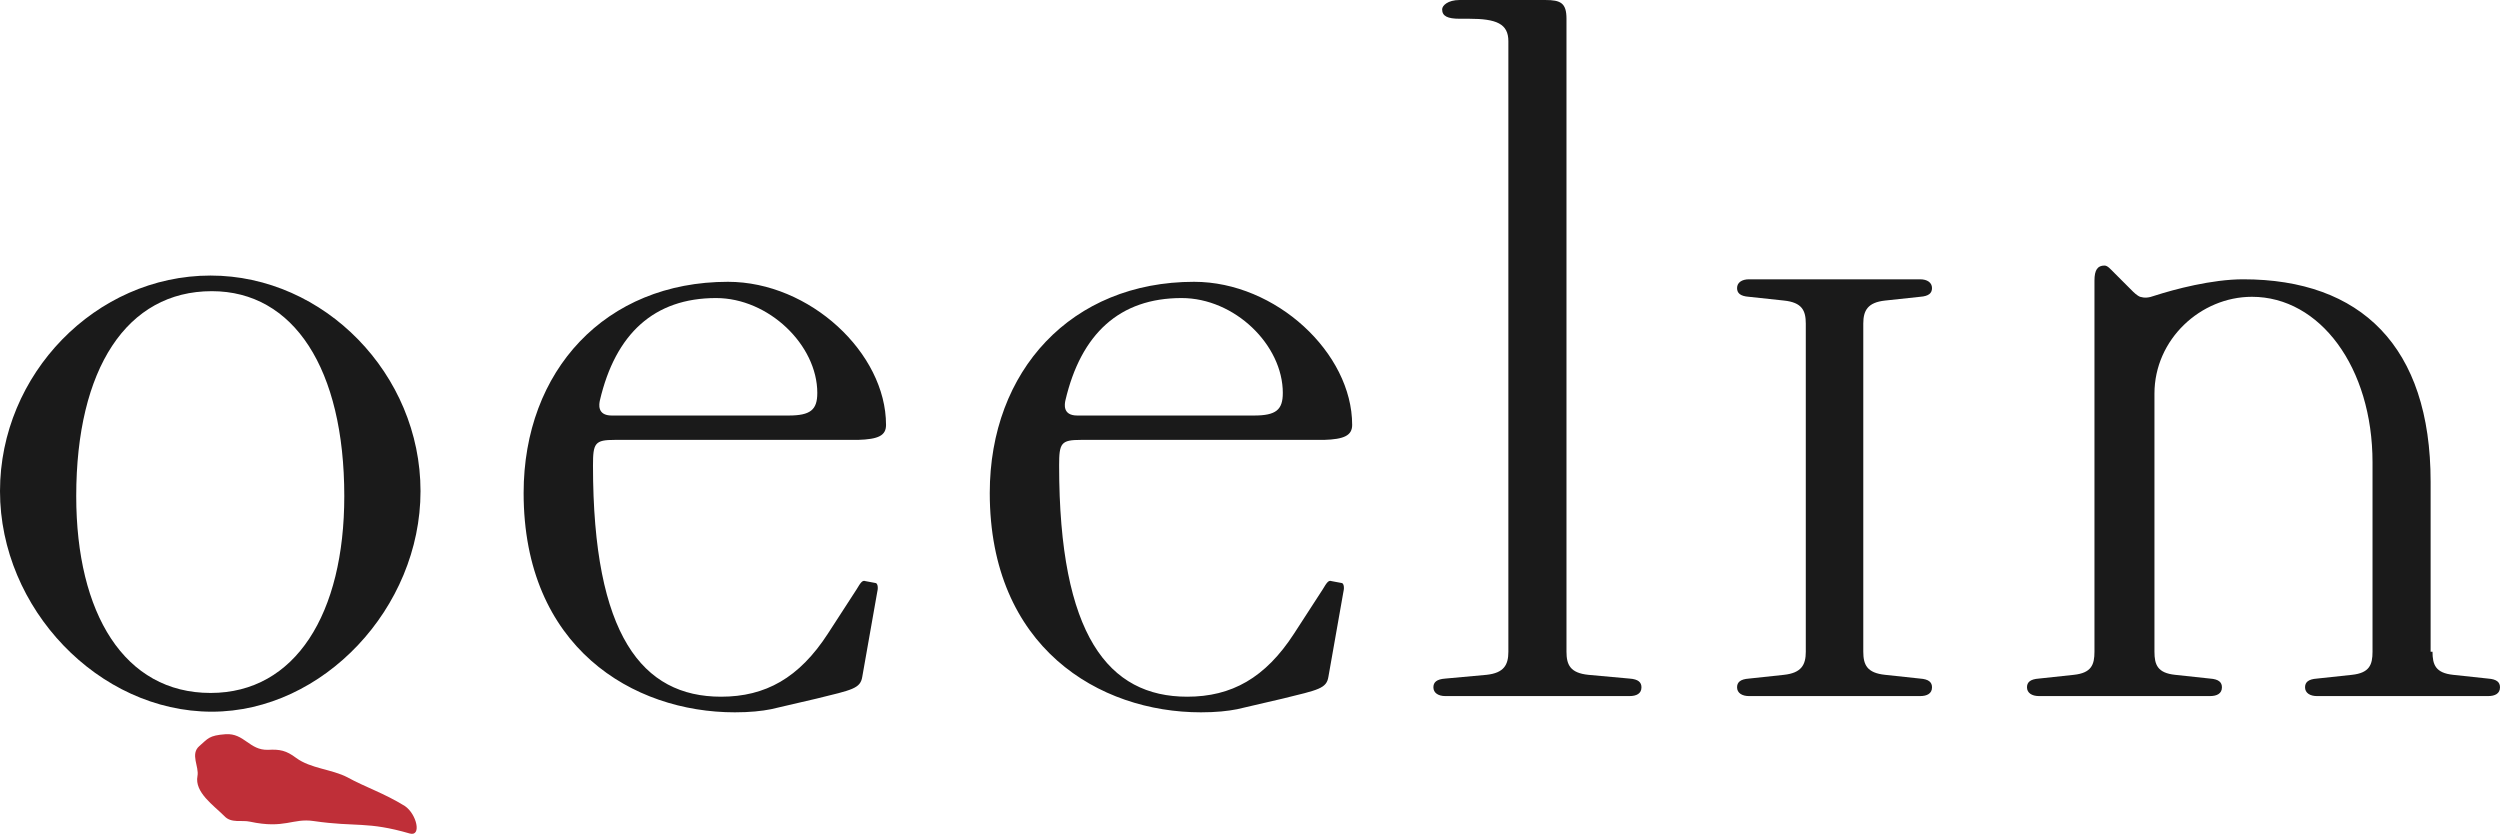
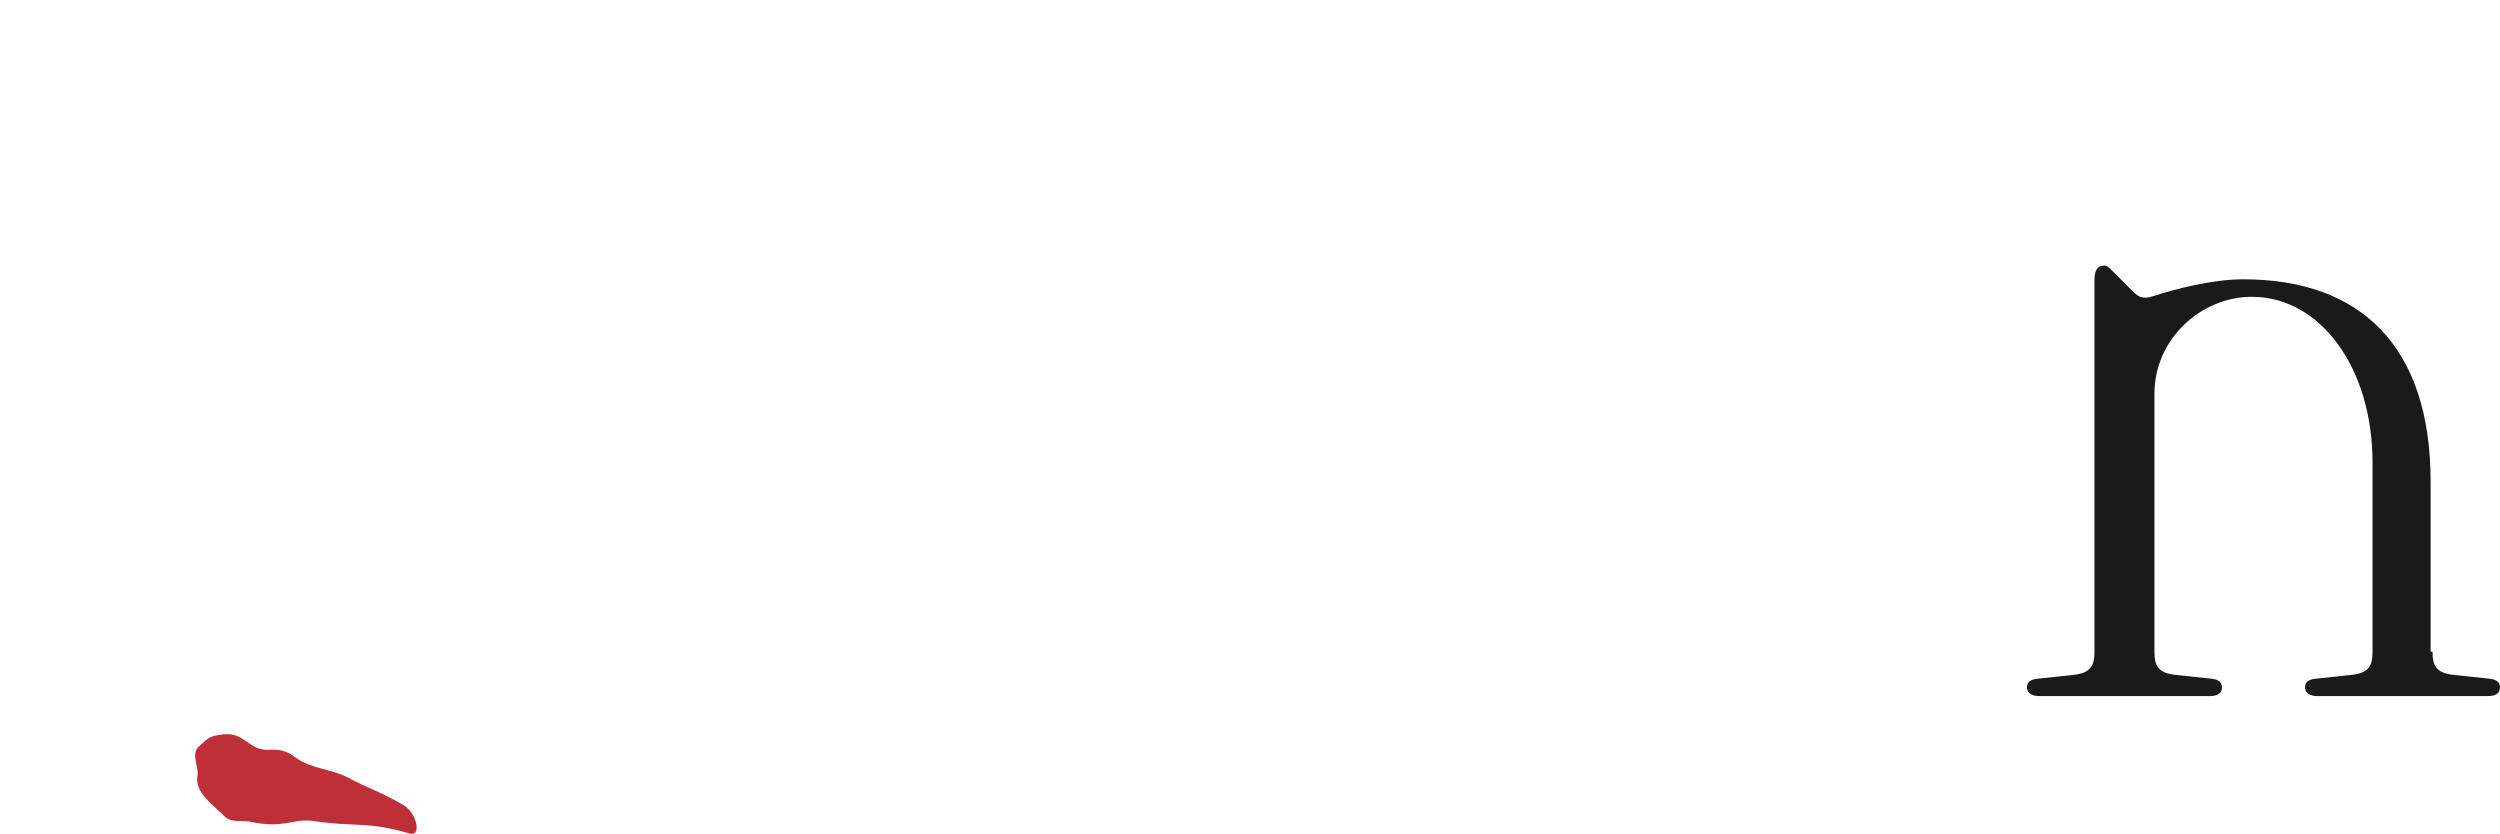
<svg xmlns="http://www.w3.org/2000/svg" xmlns:ns1="http://sodipodi.sourceforge.net/DTD/sodipodi-0.dtd" xmlns:ns2="http://www.inkscape.org/namespaces/inkscape" data-v-f4f7a724="" version="1.1" id="Layer_1" x="0px" y="0px" viewBox="0 0 410.1 136.78" xml:space="preserve" class="w-auto h-7 md:h-9 lg:h-12" width="500" height="166.767" ns1:docname="Qeelin logo.svg" ns2:version="1.4 (86a8ad7, 2024-10-11)">
  <defs id="defs7">      </defs>
  <ns1:namedview id="namedview7" pagecolor="#ffffff" bordercolor="#000000" borderopacity="0.25" ns2:showpageshadow="2" ns2:pageopacity="0.0" ns2:pagecheckerboard="0" ns2:deskcolor="#d1d1d1" ns2:zoom="1.773" ns2:cx="213.47998" ns2:cy="57.811619" ns2:window-width="1920" ns2:window-height="1001" ns2:window-x="-9" ns2:window-y="-9" ns2:window-maximized="1" ns2:current-layer="Layer_1" />
  <path data-v-f4f7a724="" d="m 56.99,127.508 c -2.562,-1.332 -6.047,-1.435 -8.405,-3.177 -1.64,-1.23 -2.665,-1.435 -4.612,-1.332 -3.075,0.102 -3.895,-2.767 -6.97,-2.562 -2.767,0.205 -2.87,0.718 -4.305,1.947 -1.537,1.332 0,3.382 -0.307,4.92 -0.512,2.665 2.665,4.817 4.407,6.56 1.127,1.23 2.87,0.615 4.202,0.922 5.74,1.23 6.97,-0.615 10.455,-0.102 7.072,1.025 8.712,0 15.785,2.05 1.947,0.512 1.127,-3.177 -0.82,-4.51 -3.485,-2.152 -6.457,-3.075 -9.43,-4.715 z" class="st0" fill="#bf2f38" id="path1" style="stroke-width:1.025" />
-   <path data-v-f4f7a724="" d="m 221.809,69.698 c 0,-11.787 -12.505,-23.472 -25.932,-23.472 -20.09,0 -33.517,14.555 -33.517,34.645 0,25.317 17.937,35.977 34.645,35.977 2.46,0 4.407,-0.205 5.945,-0.512 l 7.482,-1.742 c 5.842,-1.435 7.175,-1.64 7.482,-3.587 l 2.46,-13.94 c 0.205,-0.82 0,-1.435 -0.307,-1.435 l -1.64,-0.307 c -0.512,-0.205 -0.82,0.307 -1.435,1.332 l -4.715,7.277 c -4.715,7.277 -10.25,10.352 -17.527,10.352 -12.915,0 -21.012,-10.045 -21.012,-37.925 0,-3.69 0.307,-4.202 3.587,-4.202 h 39.872 c 3.28,-0.102 4.612,-0.717 4.612,-2.46 z m -11.377,-5.227 v 0 c 0,2.767 -1.127,3.69 -4.715,3.69 h -29.007 c -2.46,0 -2.05,-1.947 -1.947,-2.46 2.562,-10.967 8.917,-16.81 19.065,-16.81 8.712,0 16.605,7.687 16.605,15.58 z" class="st1" fill="#ffffff" id="path2" style="fill:#1a1a1a;stroke-width:1.025" />
-   <path data-v-f4f7a724="" d="M 68.982,80.563 C 68.982,61.396 53.197,45.201 34.542,45.201 15.682,45.201 0,61.396 0,80.563 c 0,19.27 16.195,36.182 34.747,36.182 18.245,0 34.235,-17.015 34.235,-36.182 z m -12.505,0.82 v 0 c 0,19.27 -7.995,32.287 -21.935,32.287 -14.145,0 -22.037,-13.017 -22.037,-32.287 0,-20.91 8.302,-33.62 22.242,-33.62 13.427,0 21.73,12.71 21.73,33.62 z" class="st1" fill="#ffffff" id="path3" style="fill:#1a1a1a;stroke-width:1.025" />
-   <path data-v-f4f7a724="" d="m 145.344,69.698 c 0,-11.787 -12.505,-23.472 -25.932,-23.472 -20.09,0 -33.517,14.555 -33.517,34.645 0,25.317 17.937,35.977 34.645,35.977 2.46,0 4.407,-0.205 5.945,-0.512 l 7.482,-1.742 c 5.842,-1.435 7.175,-1.64 7.482,-3.587 l 2.46,-13.94 c 0.205,-0.82 0,-1.435 -0.307,-1.435 l -1.64,-0.307 c -0.512,-0.205 -0.82,0.307 -1.435,1.332 l -4.715,7.277 c -4.715,7.277 -10.25,10.352 -17.527,10.352 -12.915,0 -21.012,-10.045 -21.012,-37.925 0,-3.69 0.307,-4.202 3.587,-4.202 h 39.872 c 3.382,-0.102 4.612,-0.717 4.612,-2.46 z m -11.275,-5.227 v 0 c 0,2.767 -1.127,3.69 -4.715,3.69 h -29.007 c -2.46,0 -2.05,-1.947 -1.947,-2.46 2.562,-10.967 8.917,-16.81 19.065,-16.81 8.61,0 16.605,7.687 16.605,15.58 z" class="st1" fill="#ffffff" id="path4" style="fill:#1a1a1a;stroke-width:1.025" />
-   <path data-v-f4f7a724="" d="m 237.081,114.183 c -1.127,0 -1.947,-0.512 -1.947,-1.435 0,-0.82 0.512,-1.332 1.947,-1.435 l 6.765,-0.615 c 2.87,-0.307 3.587,-1.64 3.587,-3.792 V 6.764 c 0,-2.87 -1.947,-3.69 -6.457,-3.69 h -1.537 c -1.947,0 -2.87,-0.41 -2.87,-1.537 0,-0.615 0.922,-1.537 2.87,-1.537 h 14.042 c 2.562,0 3.485,0.512 3.485,3.075 V 106.906 c 0,2.152 0.615,3.485 3.587,3.792 l 6.765,0.615 c 1.435,0.102 1.947,0.615 1.947,1.435 0,1.025 -0.82,1.435 -1.947,1.435 z" class="st2" fill="#ffffff" id="path5" style="fill:#1a1a1a;stroke-width:1.025" />
-   <path data-v-f4f7a724="" d="m 305.653,106.906 c 0,2.152 0.615,3.485 3.587,3.792 l 5.74,0.615 c 1.435,0.102 1.947,0.615 1.947,1.435 0,1.025 -0.82,1.435 -1.947,1.435 h -28.085 c -1.127,0 -1.947,-0.512 -1.947,-1.435 0,-0.82 0.512,-1.332 1.947,-1.435 l 5.74,-0.615 c 2.87,-0.307 3.587,-1.64 3.587,-3.792 V 53.093 c 0,-2.152 -0.615,-3.485 -3.587,-3.792 l -5.74,-0.615 c -1.435,-0.102 -1.947,-0.615 -1.947,-1.435 0,-0.922 0.82,-1.435 1.947,-1.435 h 28.085 c 1.127,0 1.947,0.512 1.947,1.435 0,0.82 -0.512,1.332 -1.947,1.435 l -5.74,0.615 c -2.87,0.307 -3.587,1.64 -3.587,3.792 z" class="st2" fill="#ffffff" id="path6" style="fill:#1a1a1a;stroke-width:1.025" />
  <path data-v-f4f7a724="" d="m 399.03,106.906 c 0,2.152 0.512,3.485 3.382,3.792 l 5.74,0.615 c 1.435,0.102 1.947,0.615 1.947,1.435 0,1.025 -0.82,1.435 -1.947,1.435 h -28.085 c -1.127,0 -1.947,-0.512 -1.947,-1.435 0,-0.82 0.512,-1.332 1.947,-1.435 l 5.74,-0.615 c 2.87,-0.307 3.382,-1.64 3.382,-3.792 V 75.848 c 0,-15.58 -8.61,-27.162 -19.782,-27.162 -8.405,0 -15.99,6.97 -15.99,15.887 v 42.332 c 0,2.152 0.512,3.485 3.382,3.792 l 5.74,0.615 c 1.435,0.102 1.947,0.615 1.947,1.435 0,1.025 -0.82,1.435 -1.947,1.435 h -28.085 c -1.127,0 -1.947,-0.512 -1.947,-1.435 0,-0.82 0.512,-1.332 1.947,-1.435 l 5.74,-0.615 c 2.87,-0.307 3.382,-1.64 3.382,-3.792 V 46.021 c 0,-1.742 0.512,-2.46 1.64,-2.46 0.512,0 0.922,0.512 1.742,1.332 l 2.972,2.972 c 0,0 0.615,0.615 1.127,0.82 0.718,0.205 1.332,0.205 2.46,-0.205 3.177,-1.025 9.327,-2.665 14.452,-2.665 19.27,0 30.75,10.967 30.75,33.21 v 27.88 z" class="st2" fill="#ffffff" id="path7" style="fill:#1a1a1a;stroke-width:1.025" />
</svg>